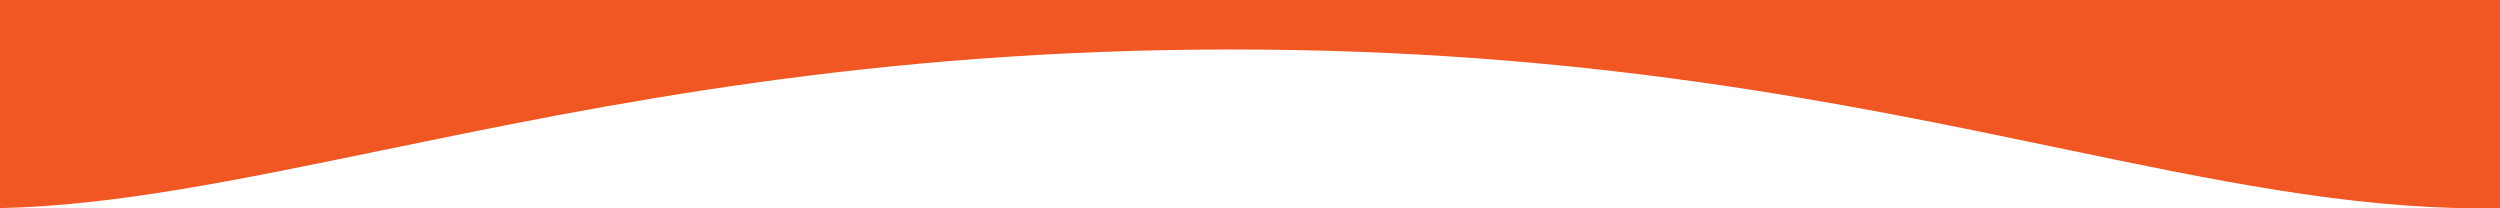
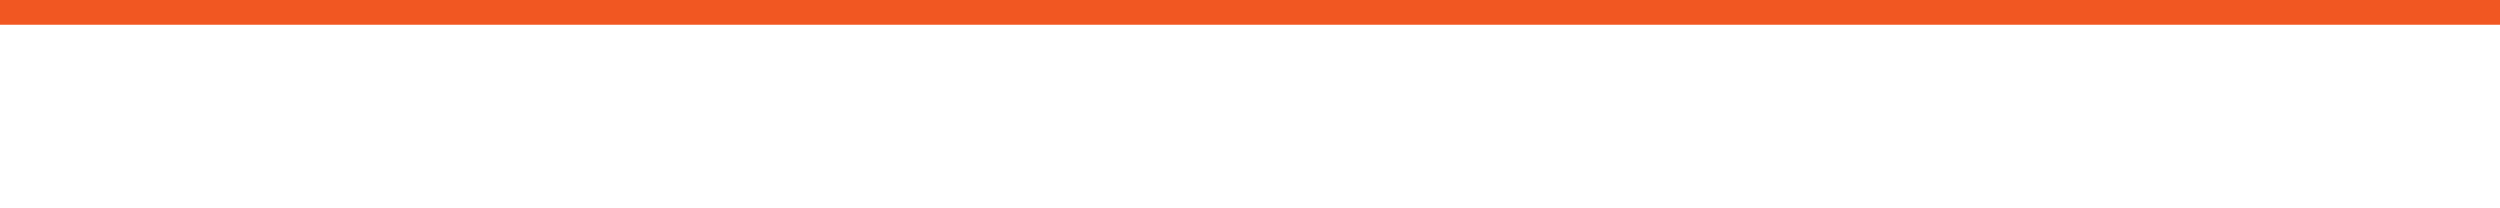
<svg xmlns="http://www.w3.org/2000/svg" width="1920" height="160" viewBox="0 0 1920 160" fill="none">
  <g clip-path="url(#clip0_1190_2453)">
-     <path fill-rule="evenodd" clip-rule="evenodd" d="M1920 18H0V159.845C87.612 157.921 182.192 138.401 293.02 115.528C461.964 80.66 668.665 38 946 38C1218.35 38 1415.67 79.141 1581.14 113.642C1700.62 138.552 1803.48 160 1906 160H1920V18Z" fill="#F15722" />
    <rect y="-82" width="1920" height="101" fill="#F15722" />
  </g>
  <defs>
    <clipPath id="clip0_1190_2453">
      <rect width="1920" height="160" fill="white" />
    </clipPath>
  </defs>
</svg>